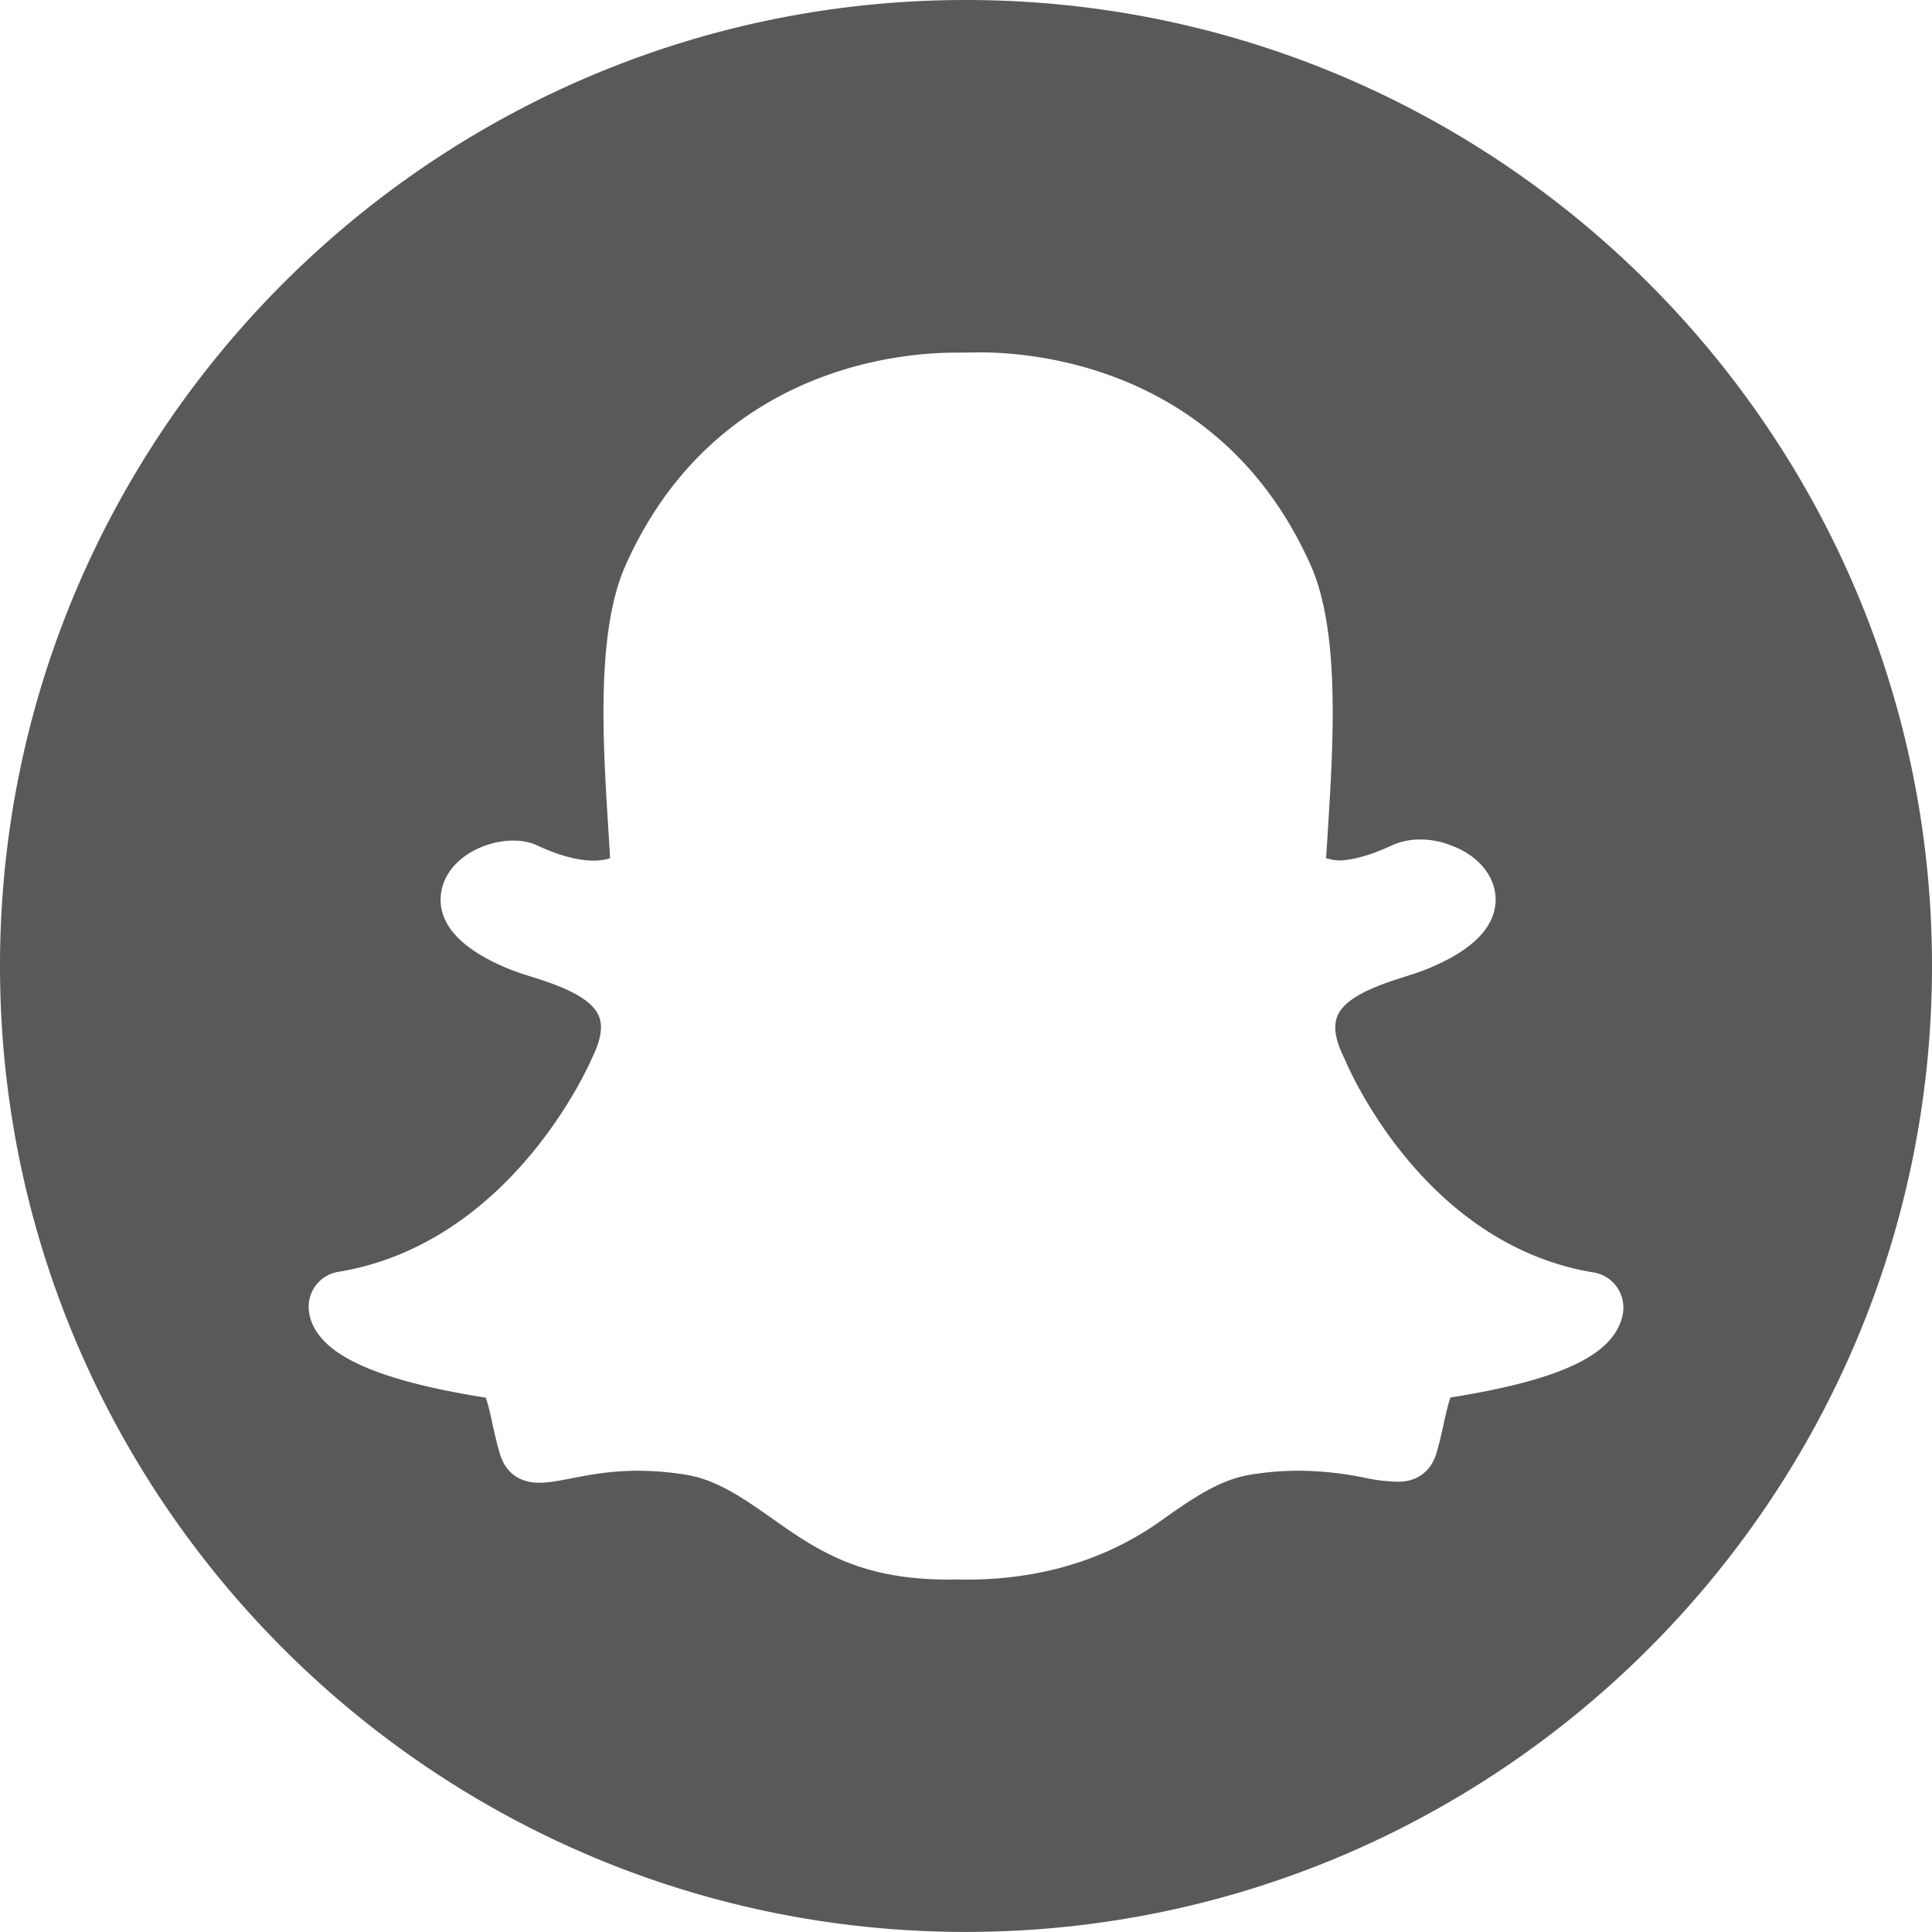
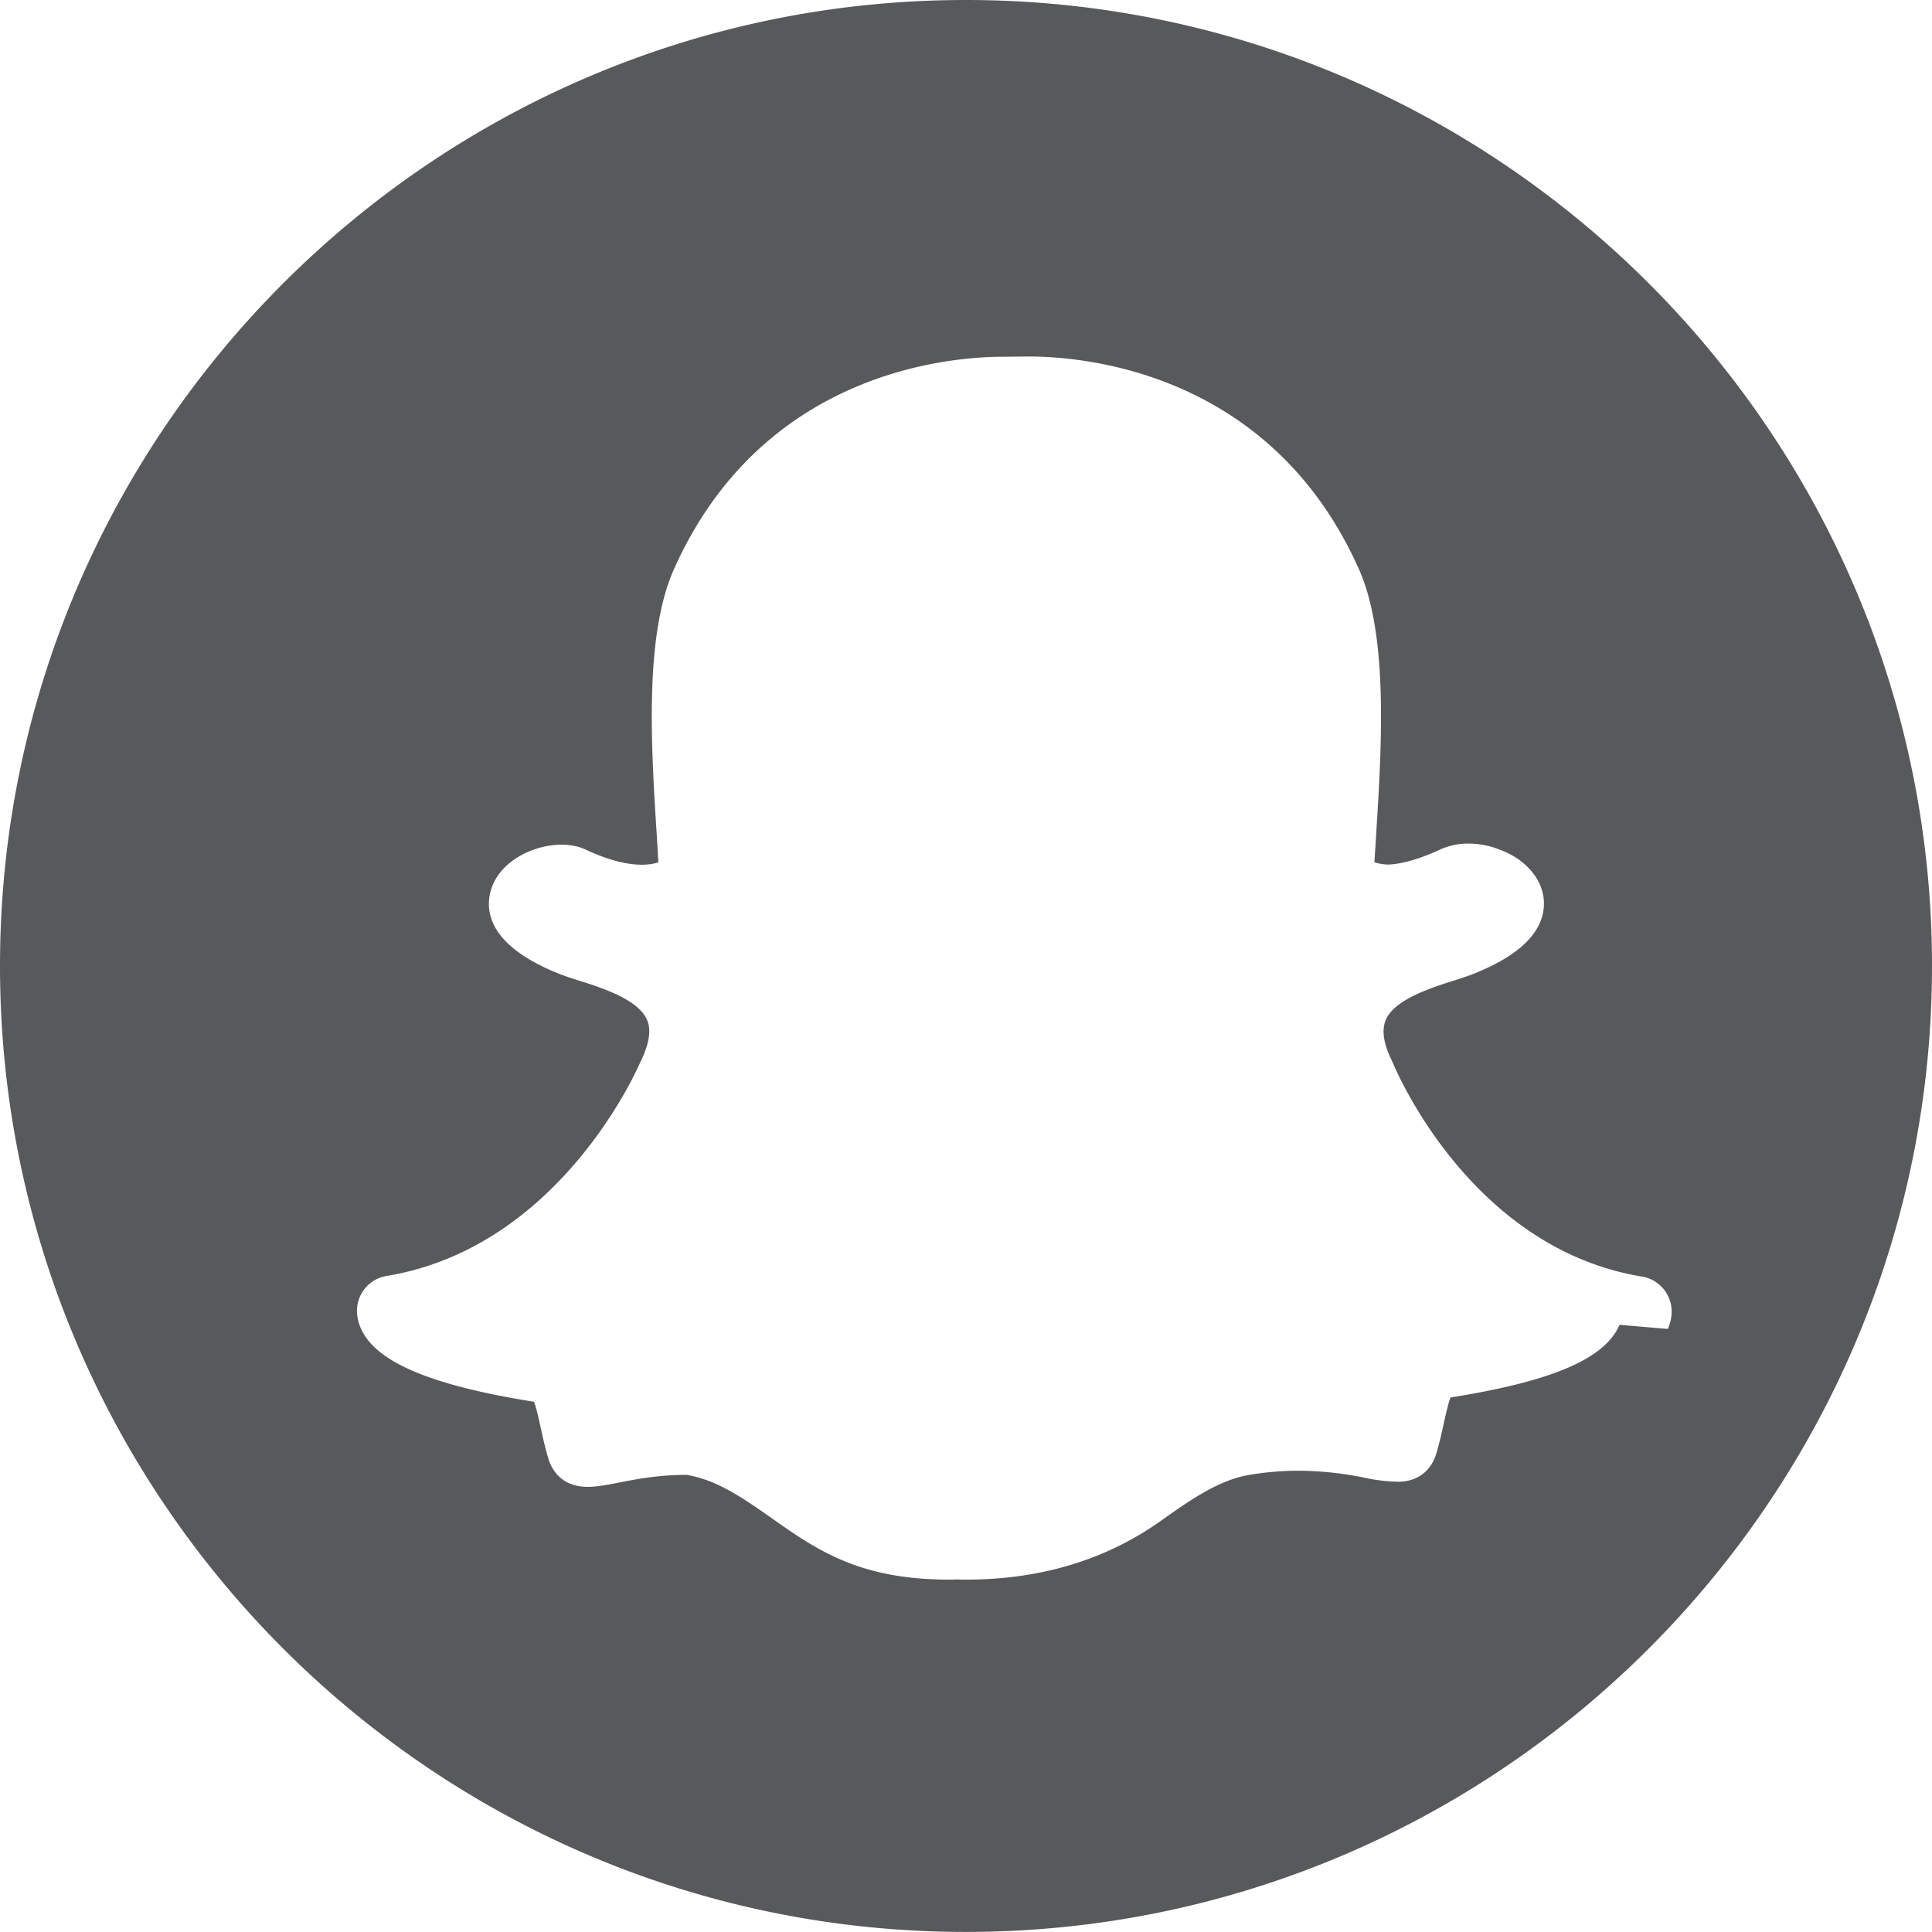
<svg xmlns="http://www.w3.org/2000/svg" id="Layer_1" width="56.002" height="56" viewBox="0 0 56.002 56">
-   <path fill="#58595B" d="M46.944 38.402c-.419.979-1.933 1.635-4.899 2.106-.07.182-.152.561-.188.72-.064.297-.131.586-.219.894-.156.525-.56.828-1.107.828a4.87 4.87 0 0 1-.943-.109 9.729 9.729 0 0 0-1.965-.21 8.74 8.74 0 0 0-1.402.119c-.9.15-1.727.734-2.601 1.354-1.581 1.116-3.472 1.684-5.618 1.684-.093 0-.185-.002-.277-.006a2.99 2.99 0 0 1-.19.006c-2.452 0-3.678-.729-5.026-1.683-.916-.646-1.705-1.206-2.606-1.354a8.706 8.706 0 0 0-1.4-.119c-.817 0-1.476.128-1.957.223-.333.064-.642.125-.908.125-.786 0-1.058-.526-1.149-.841-.092-.311-.158-.61-.222-.9-.044-.204-.12-.555-.187-.725-3.009-.479-4.607-1.16-5.026-2.142a1.262 1.262 0 0 1-.105-.439c-.029-.522.34-.982.859-1.067 4.995-.822 7.256-5.972 7.35-6.191.265-.538.324-.935.198-1.229-.252-.595-1.32-.934-1.959-1.137a9.46 9.46 0 0 1-.563-.19c-1.903-.752-2.158-1.666-2.037-2.3.222-1.173 1.872-1.737 2.775-1.313.624.292 1.173.44 1.632.44.214 0 .372-.033.48-.07-.013-.242-.029-.49-.044-.745-.165-2.59-.37-5.813.495-7.749 2.549-5.716 7.952-6.16 9.546-6.16l.746-.007c1.598 0 7.01.444 9.563 6.163.861 1.933.66 5.156.496 7.747l-.006.111-.041.639c.097.032.23.062.406.067.392-.016.914-.163 1.5-.437a1.97 1.97 0 0 1 .825-.171c.306 0 .62.061.886.171.766.271 1.283.877 1.297 1.537.015.832-.68 1.53-2.063 2.076-.144.058-.323.113-.517.177-.684.217-1.754.555-2.004 1.15-.125.293-.066.69.175 1.179.004.012.024.051.028.062.232.552 2.422 5.408 7.224 6.199.519.087.886.547.858 1.07a1.24 1.24 0 0 1-.11.447M27.996 0C12.562 0 0 12.563 0 27.999 0 43.438 12.562 56 27.996 56c15.441 0 28.006-12.562 28.006-28.001C56.002 12.563 43.438 0 27.996 0" />
+   <path fill="#58595B" d="M46.944 38.402c-.419.979-1.933 1.635-4.899 2.106-.07.182-.152.561-.188.72-.064.297-.131.586-.219.894-.156.525-.56.828-1.107.828a4.87 4.87 0 0 1-.943-.109 9.729 9.729 0 0 0-1.965-.21 8.74 8.74 0 0 0-1.402.119c-.9.15-1.727.734-2.601 1.354-1.581 1.116-3.472 1.684-5.618 1.684-.093 0-.185-.002-.277-.006a2.99 2.99 0 0 1-.19.006c-2.452 0-3.678-.729-5.026-1.683-.916-.646-1.705-1.206-2.606-1.354c-.817 0-1.476.128-1.957.223-.333.064-.642.125-.908.125-.786 0-1.058-.526-1.149-.841-.092-.311-.158-.61-.222-.9-.044-.204-.12-.555-.187-.725-3.009-.479-4.607-1.16-5.026-2.142a1.262 1.262 0 0 1-.105-.439c-.029-.522.34-.982.859-1.067 4.995-.822 7.256-5.972 7.35-6.191.265-.538.324-.935.198-1.229-.252-.595-1.32-.934-1.959-1.137a9.46 9.46 0 0 1-.563-.19c-1.903-.752-2.158-1.666-2.037-2.3.222-1.173 1.872-1.737 2.775-1.313.624.292 1.173.44 1.632.44.214 0 .372-.033.48-.07-.013-.242-.029-.49-.044-.745-.165-2.59-.37-5.813.495-7.749 2.549-5.716 7.952-6.16 9.546-6.16l.746-.007c1.598 0 7.01.444 9.563 6.163.861 1.933.66 5.156.496 7.747l-.006.111-.041.639c.097.032.23.062.406.067.392-.016.914-.163 1.5-.437a1.97 1.97 0 0 1 .825-.171c.306 0 .62.061.886.171.766.271 1.283.877 1.297 1.537.015.832-.68 1.53-2.063 2.076-.144.058-.323.113-.517.177-.684.217-1.754.555-2.004 1.15-.125.293-.066.69.175 1.179.004.012.024.051.028.062.232.552 2.422 5.408 7.224 6.199.519.087.886.547.858 1.07a1.24 1.24 0 0 1-.11.447M27.996 0C12.562 0 0 12.563 0 27.999 0 43.438 12.562 56 27.996 56c15.441 0 28.006-12.562 28.006-28.001C56.002 12.563 43.438 0 27.996 0" />
</svg>